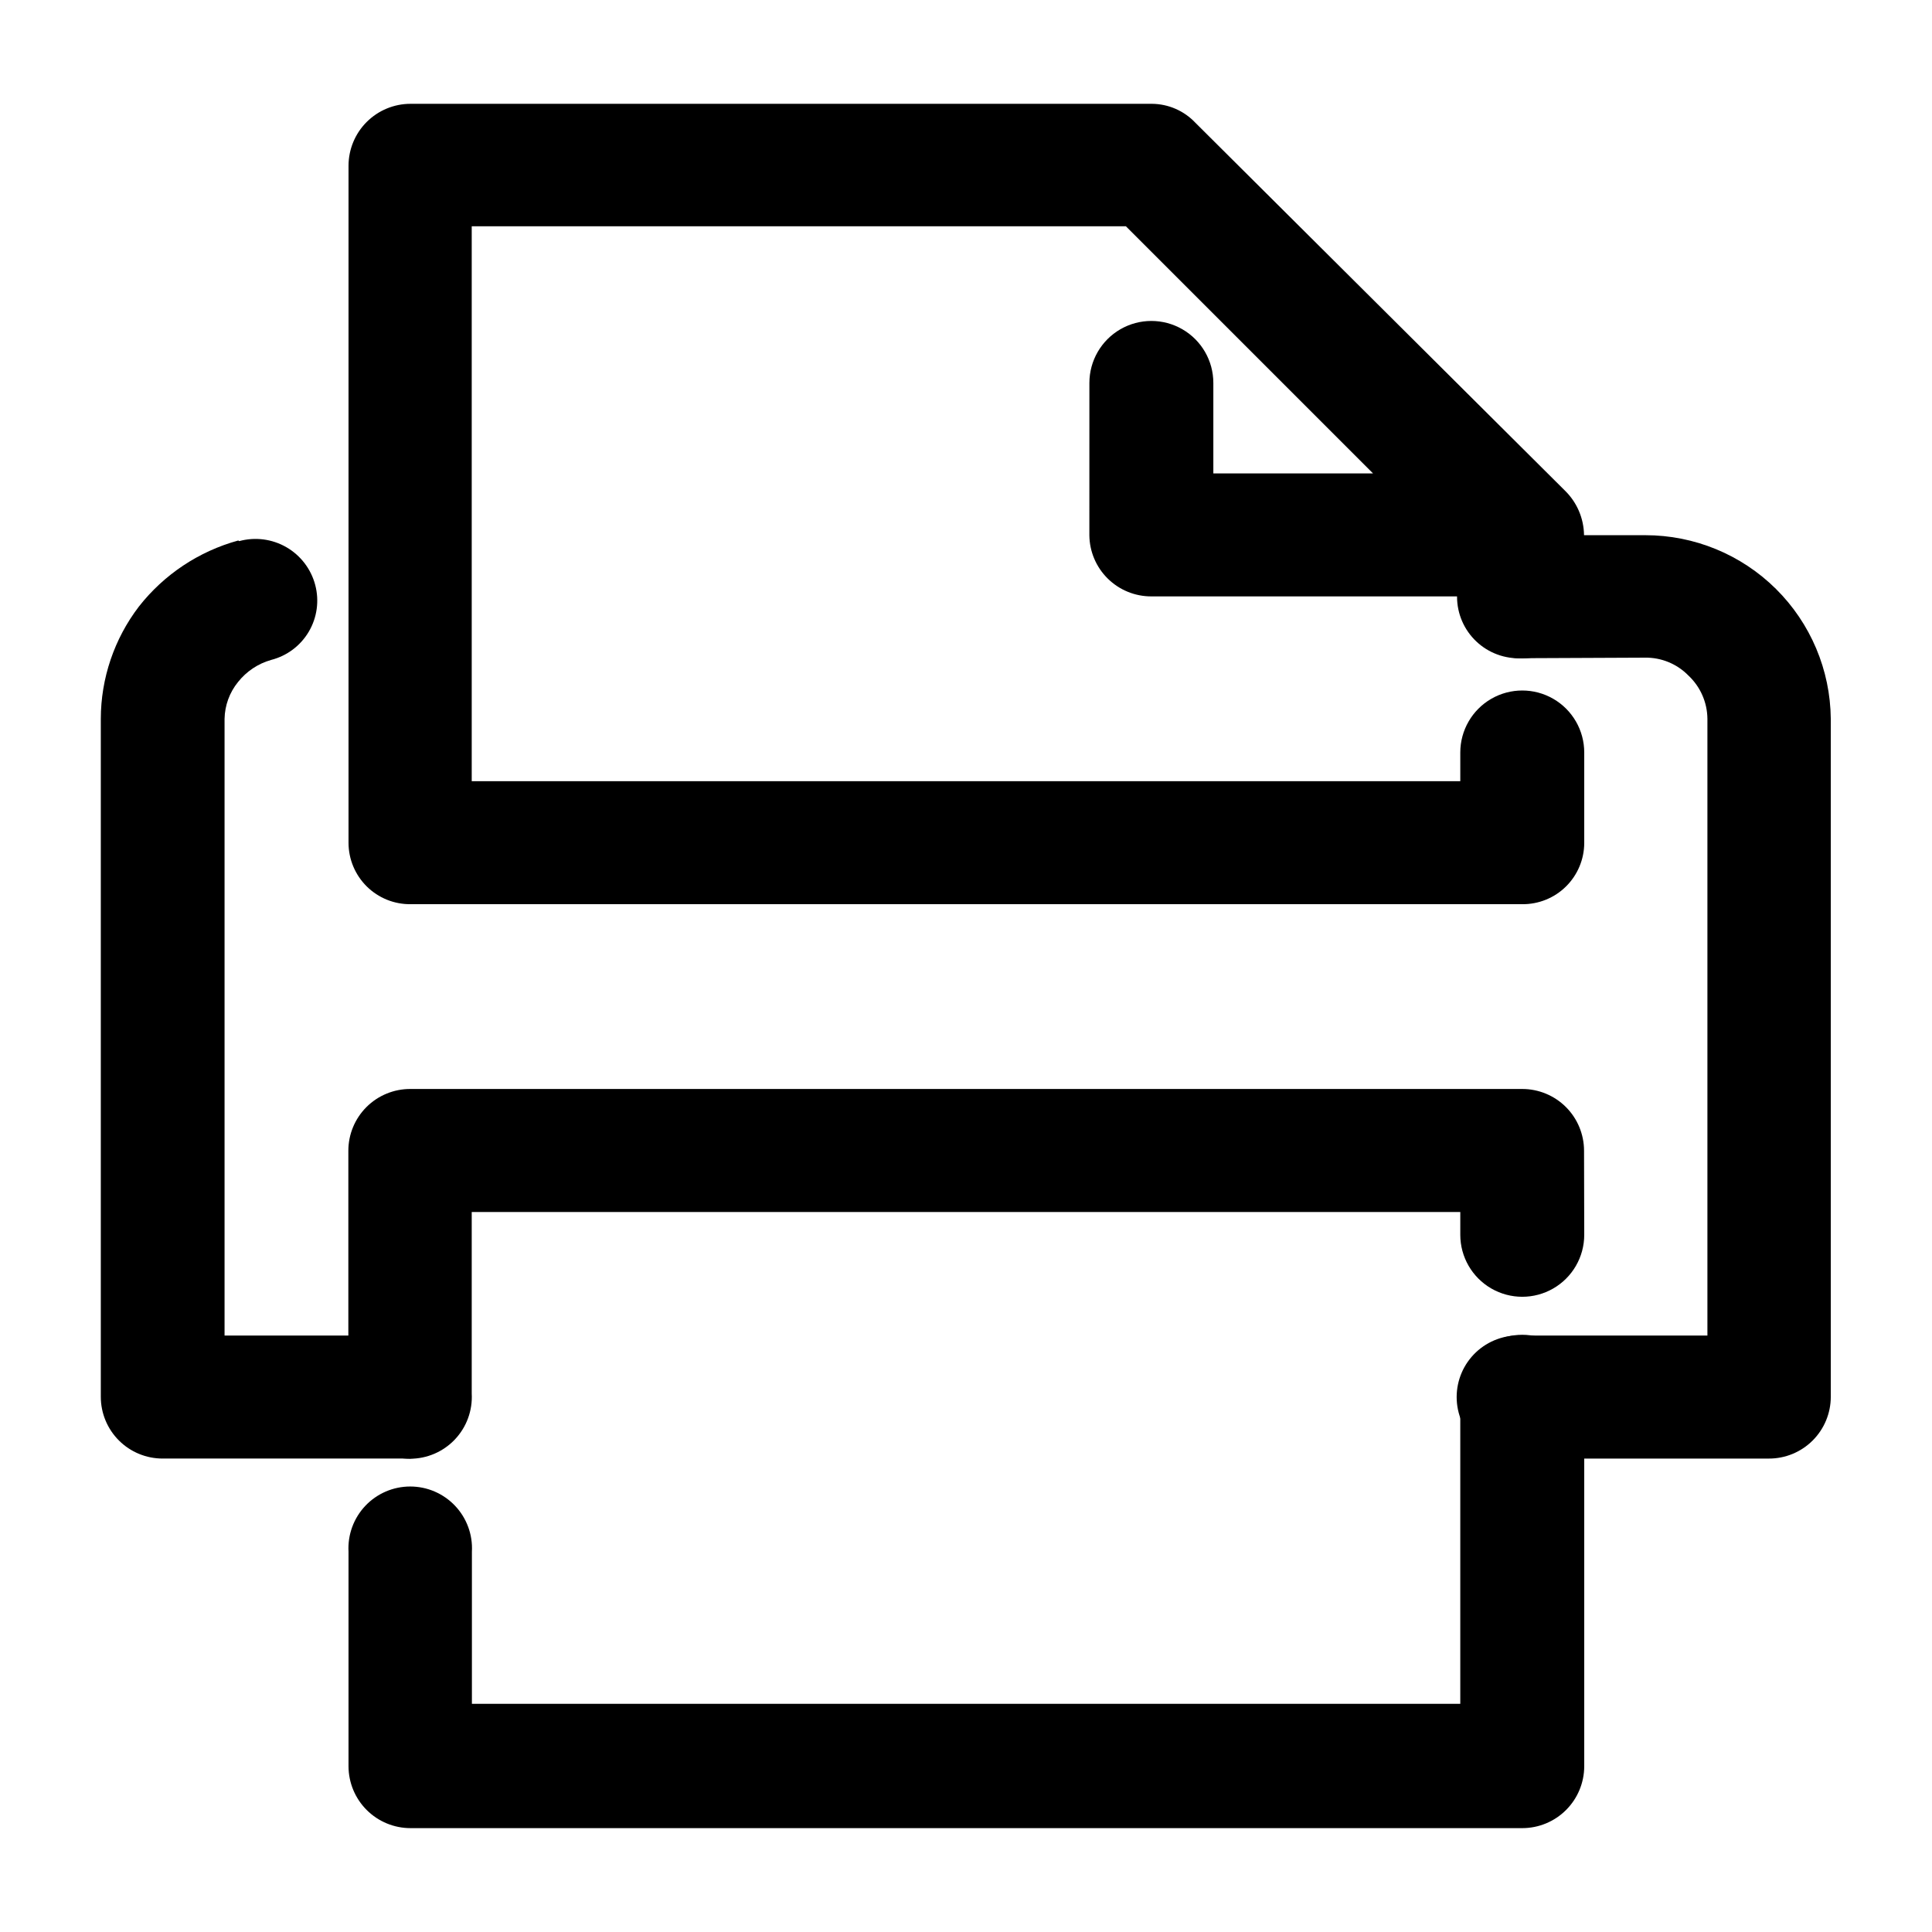
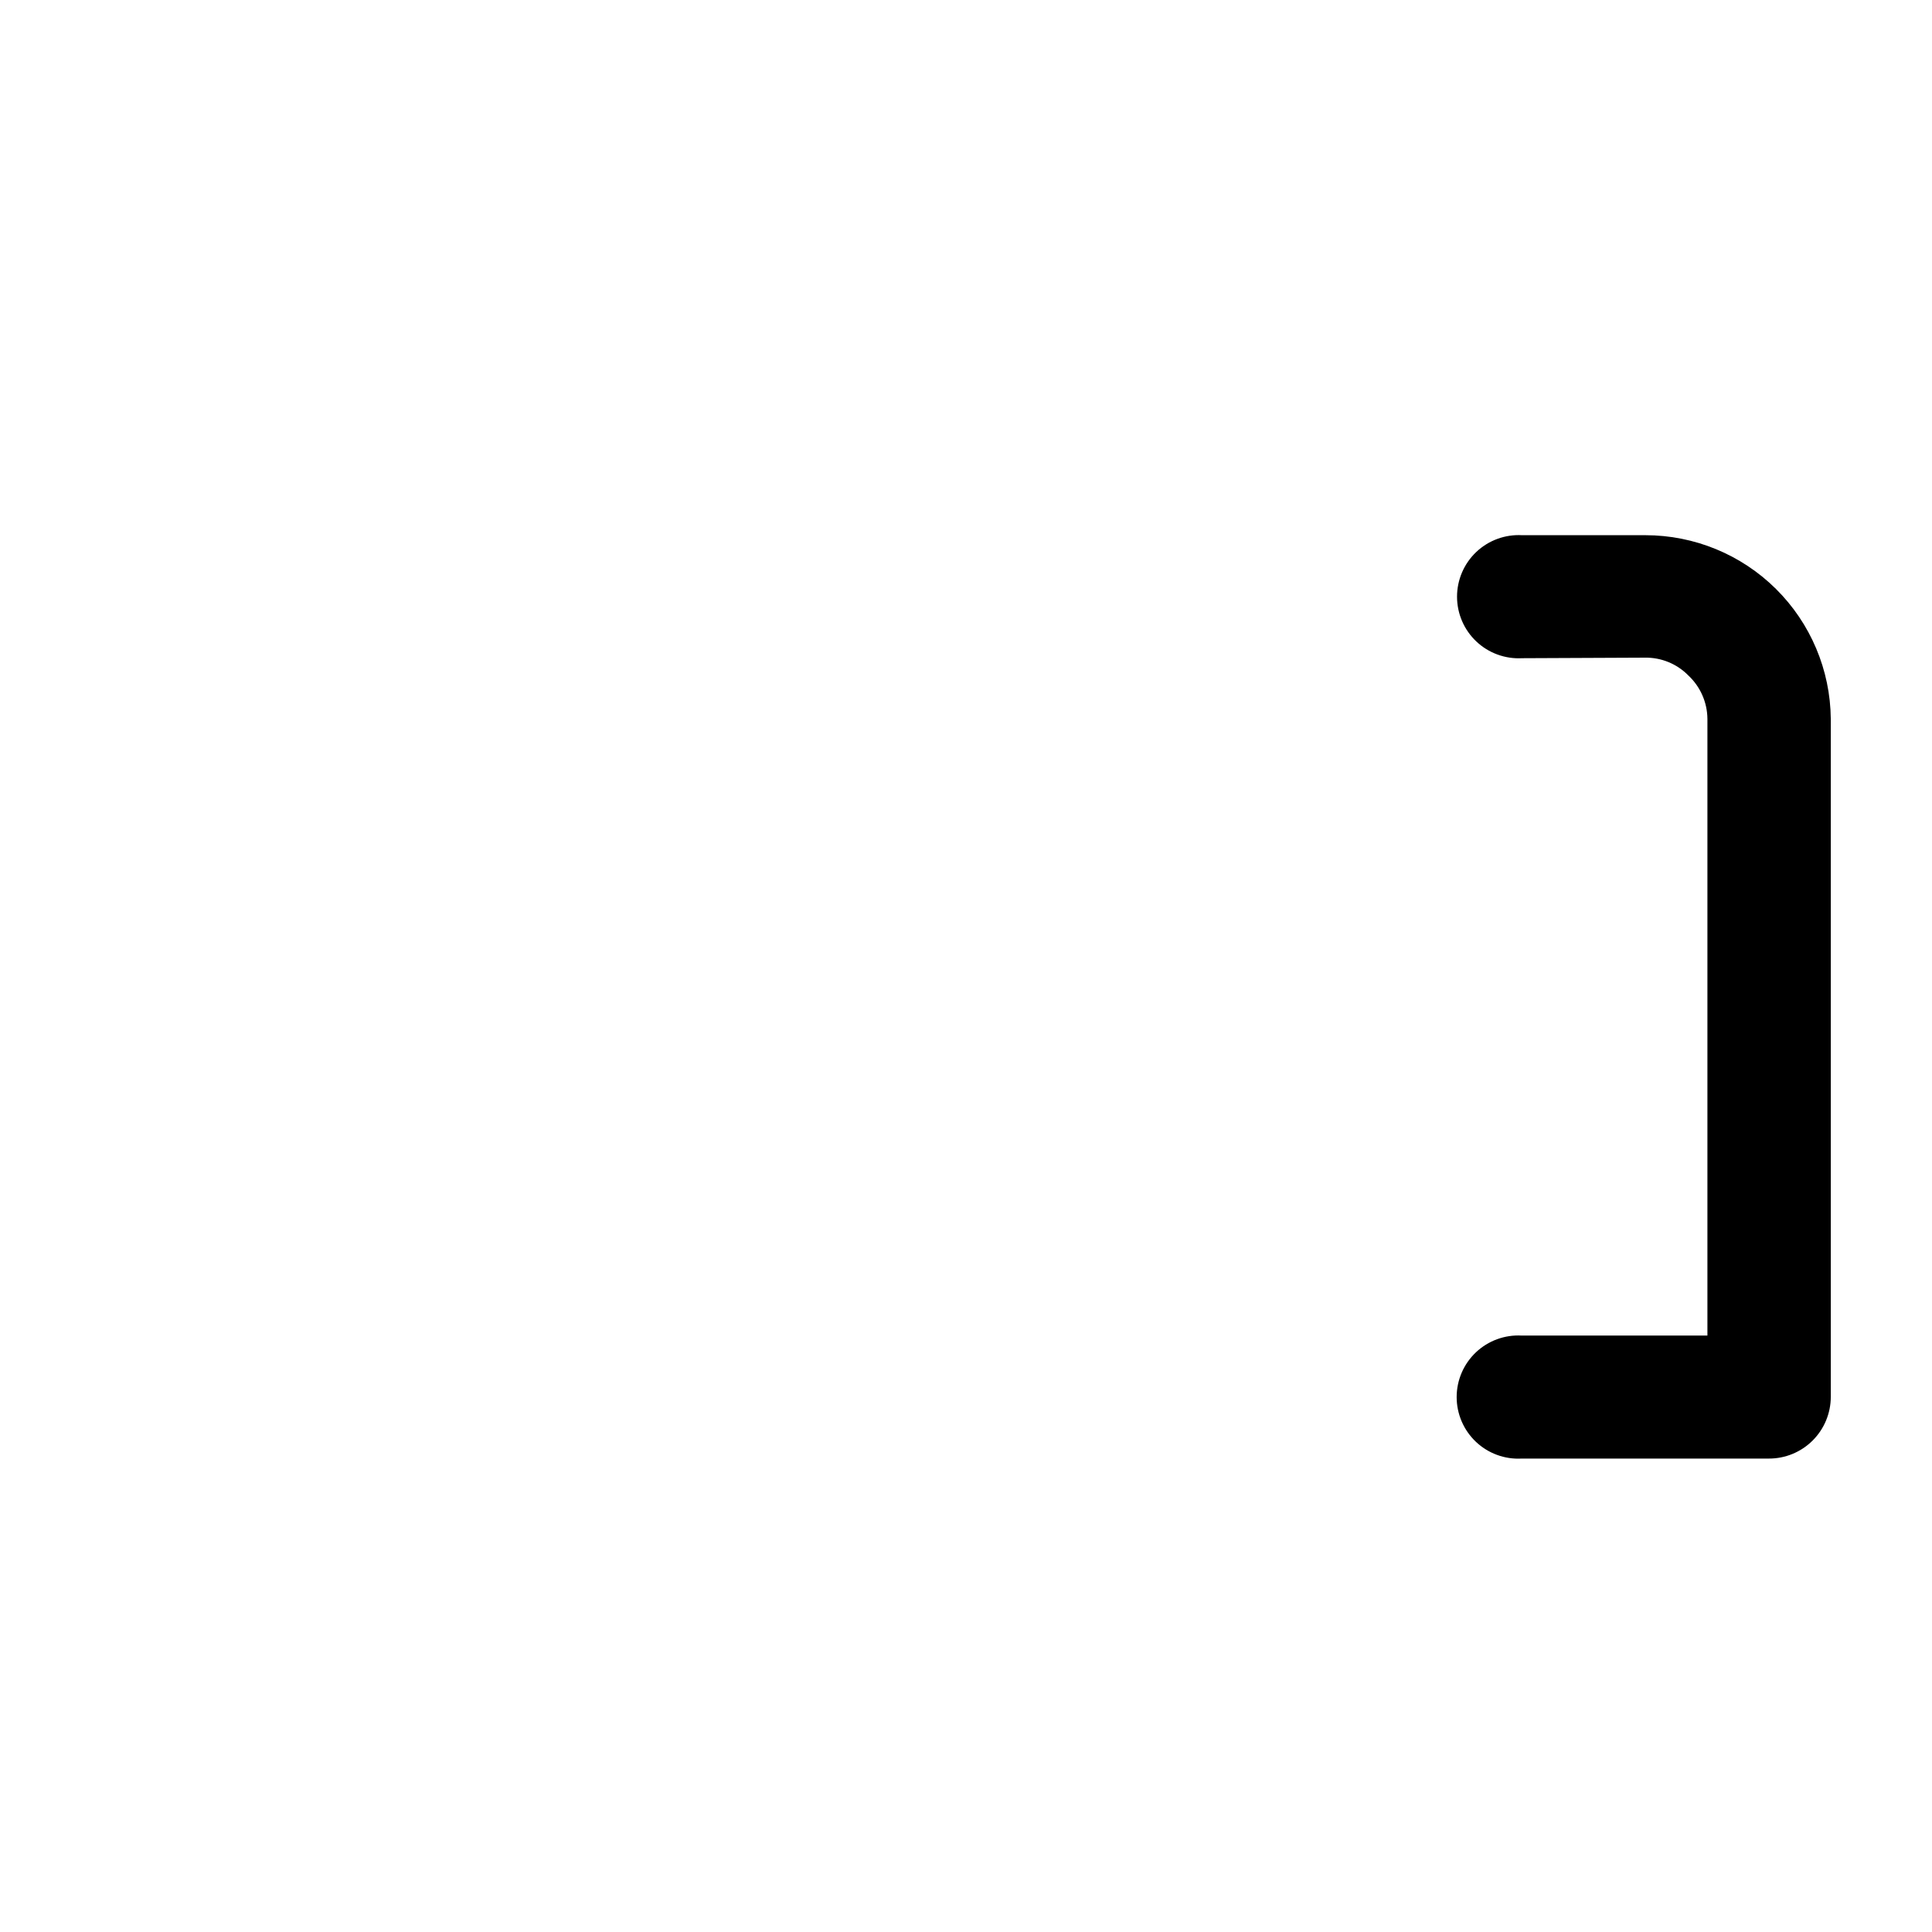
<svg xmlns="http://www.w3.org/2000/svg" fill="#000000" width="800px" height="800px" version="1.1" viewBox="144 144 512 512">
  <g>
-     <path d="m236.36 555.22c-0.246-4.492 1.363-8.891 4.457-12.16 3.09-3.269 7.394-5.121 11.895-5.121s8.801 1.852 11.895 5.121c3.09 3.269 4.703 7.668 4.453 12.16v40.305h261.93v-81.367c0-5.867 3.133-11.289 8.211-14.223 5.082-2.934 11.344-2.934 16.426 0s8.211 8.355 8.211 14.223v97.941c-0.012 4.348-1.75 8.512-4.828 11.582-3.078 3.07-7.246 4.793-11.594 4.793h-294.63c-4.348 0-8.516-1.723-11.594-4.793-3.082-3.07-4.816-7.234-4.832-11.582zm327.48-83.984c0 5.867-3.129 11.289-8.211 14.223-5.082 2.934-11.344 2.934-16.426 0-5.078-2.934-8.211-8.355-8.211-14.223v-6.047h-261.98v48.113c0.25 4.492-1.359 8.891-4.453 12.16-3.094 3.269-7.394 5.121-11.895 5.121s-8.805-1.852-11.895-5.121c-3.094-3.269-4.703-7.668-4.453-12.16v-64.336c0-4.352 1.73-8.523 4.812-11.598 3.082-3.07 7.258-4.789 11.609-4.777h294.63c4.352-0.012 8.527 1.707 11.609 4.777 3.082 3.074 4.812 7.246 4.812 11.598z" />
-     <path d="m432.7 245.48c0-5.867 3.133-11.289 8.211-14.223 5.082-2.934 11.344-2.934 16.426 0 5.082 2.934 8.211 8.355 8.211 14.223v23.98h42.32l-65.496-65.496h-173.36v147.06h261.98v-7.606c0-5.867 3.133-11.293 8.211-14.227 5.082-2.934 11.344-2.934 16.426 0 5.082 2.934 8.211 8.359 8.211 14.227v23.98c-0.012 4.332-1.754 8.48-4.836 11.527-3.082 3.047-7.254 4.734-11.586 4.695h-294.63c-4.332 0.039-8.504-1.648-11.586-4.695-3.082-3.047-4.824-7.195-4.84-11.527v-179.51c0.016-4.348 1.75-8.512 4.832-11.582 3.078-3.066 7.246-4.793 11.594-4.793h196.48c4.375 0.031 8.547 1.852 11.539 5.039l97.941 97.488c3.172 3.106 4.984 7.348 5.035 11.789v16.223c0 5.867-3.129 11.289-8.211 14.223s-11.344 2.934-16.422 0c-5.082-2.934-8.215-8.355-8.215-14.223h-81.816c-4.328 0.012-8.48-1.688-11.559-4.727-3.078-3.039-4.828-7.172-4.867-11.496z" />
    <path d="m547.36 318.43c-4.481 0.246-8.863-1.359-12.125-4.441-3.258-3.082-5.106-7.371-5.106-11.859 0-4.484 1.848-8.773 5.106-11.859 3.262-3.082 7.644-4.688 12.125-4.438h32.695c12.949 0 25.379 5.113 34.578 14.227 9.195 9.113 14.426 21.492 14.543 34.441v179.66c0 4.352-1.73 8.523-4.812 11.598-3.082 3.07-7.258 4.793-11.609 4.777h-65.496c-4.481 0.25-8.863-1.355-12.125-4.438-3.258-3.086-5.106-7.375-5.106-11.859 0-4.488 1.848-8.777 5.106-11.859 3.262-3.082 7.644-4.688 12.125-4.441h49.223v-163.43c-0.035-4.359-1.859-8.508-5.039-11.488-3.031-3.098-7.203-4.809-11.535-4.734z" />
-     <path d="m207.39 287.4c4.219-1.152 8.719-0.57 12.504 1.613 3.785 2.188 6.539 5.797 7.648 10.023 1.102 4.184 0.488 8.633-1.707 12.359-2.195 3.727-5.789 6.426-9.98 7.492-3.461 0.98-6.527 3.023-8.766 5.844-2.254 2.766-3.512 6.207-3.578 9.773v163.43h49.121c5.609 0.312 10.664 3.484 13.379 8.402 2.719 4.914 2.719 10.883 0 15.797-2.715 4.914-7.769 8.086-13.379 8.398h-65.496 0.004c-4.352 0.016-8.531-1.707-11.613-4.777-3.082-3.074-4.812-7.246-4.812-11.598v-179.66c0.02-10.746 3.559-21.188 10.074-29.727 6.672-8.523 15.914-14.668 26.352-17.531z" />
  </g>
</svg>